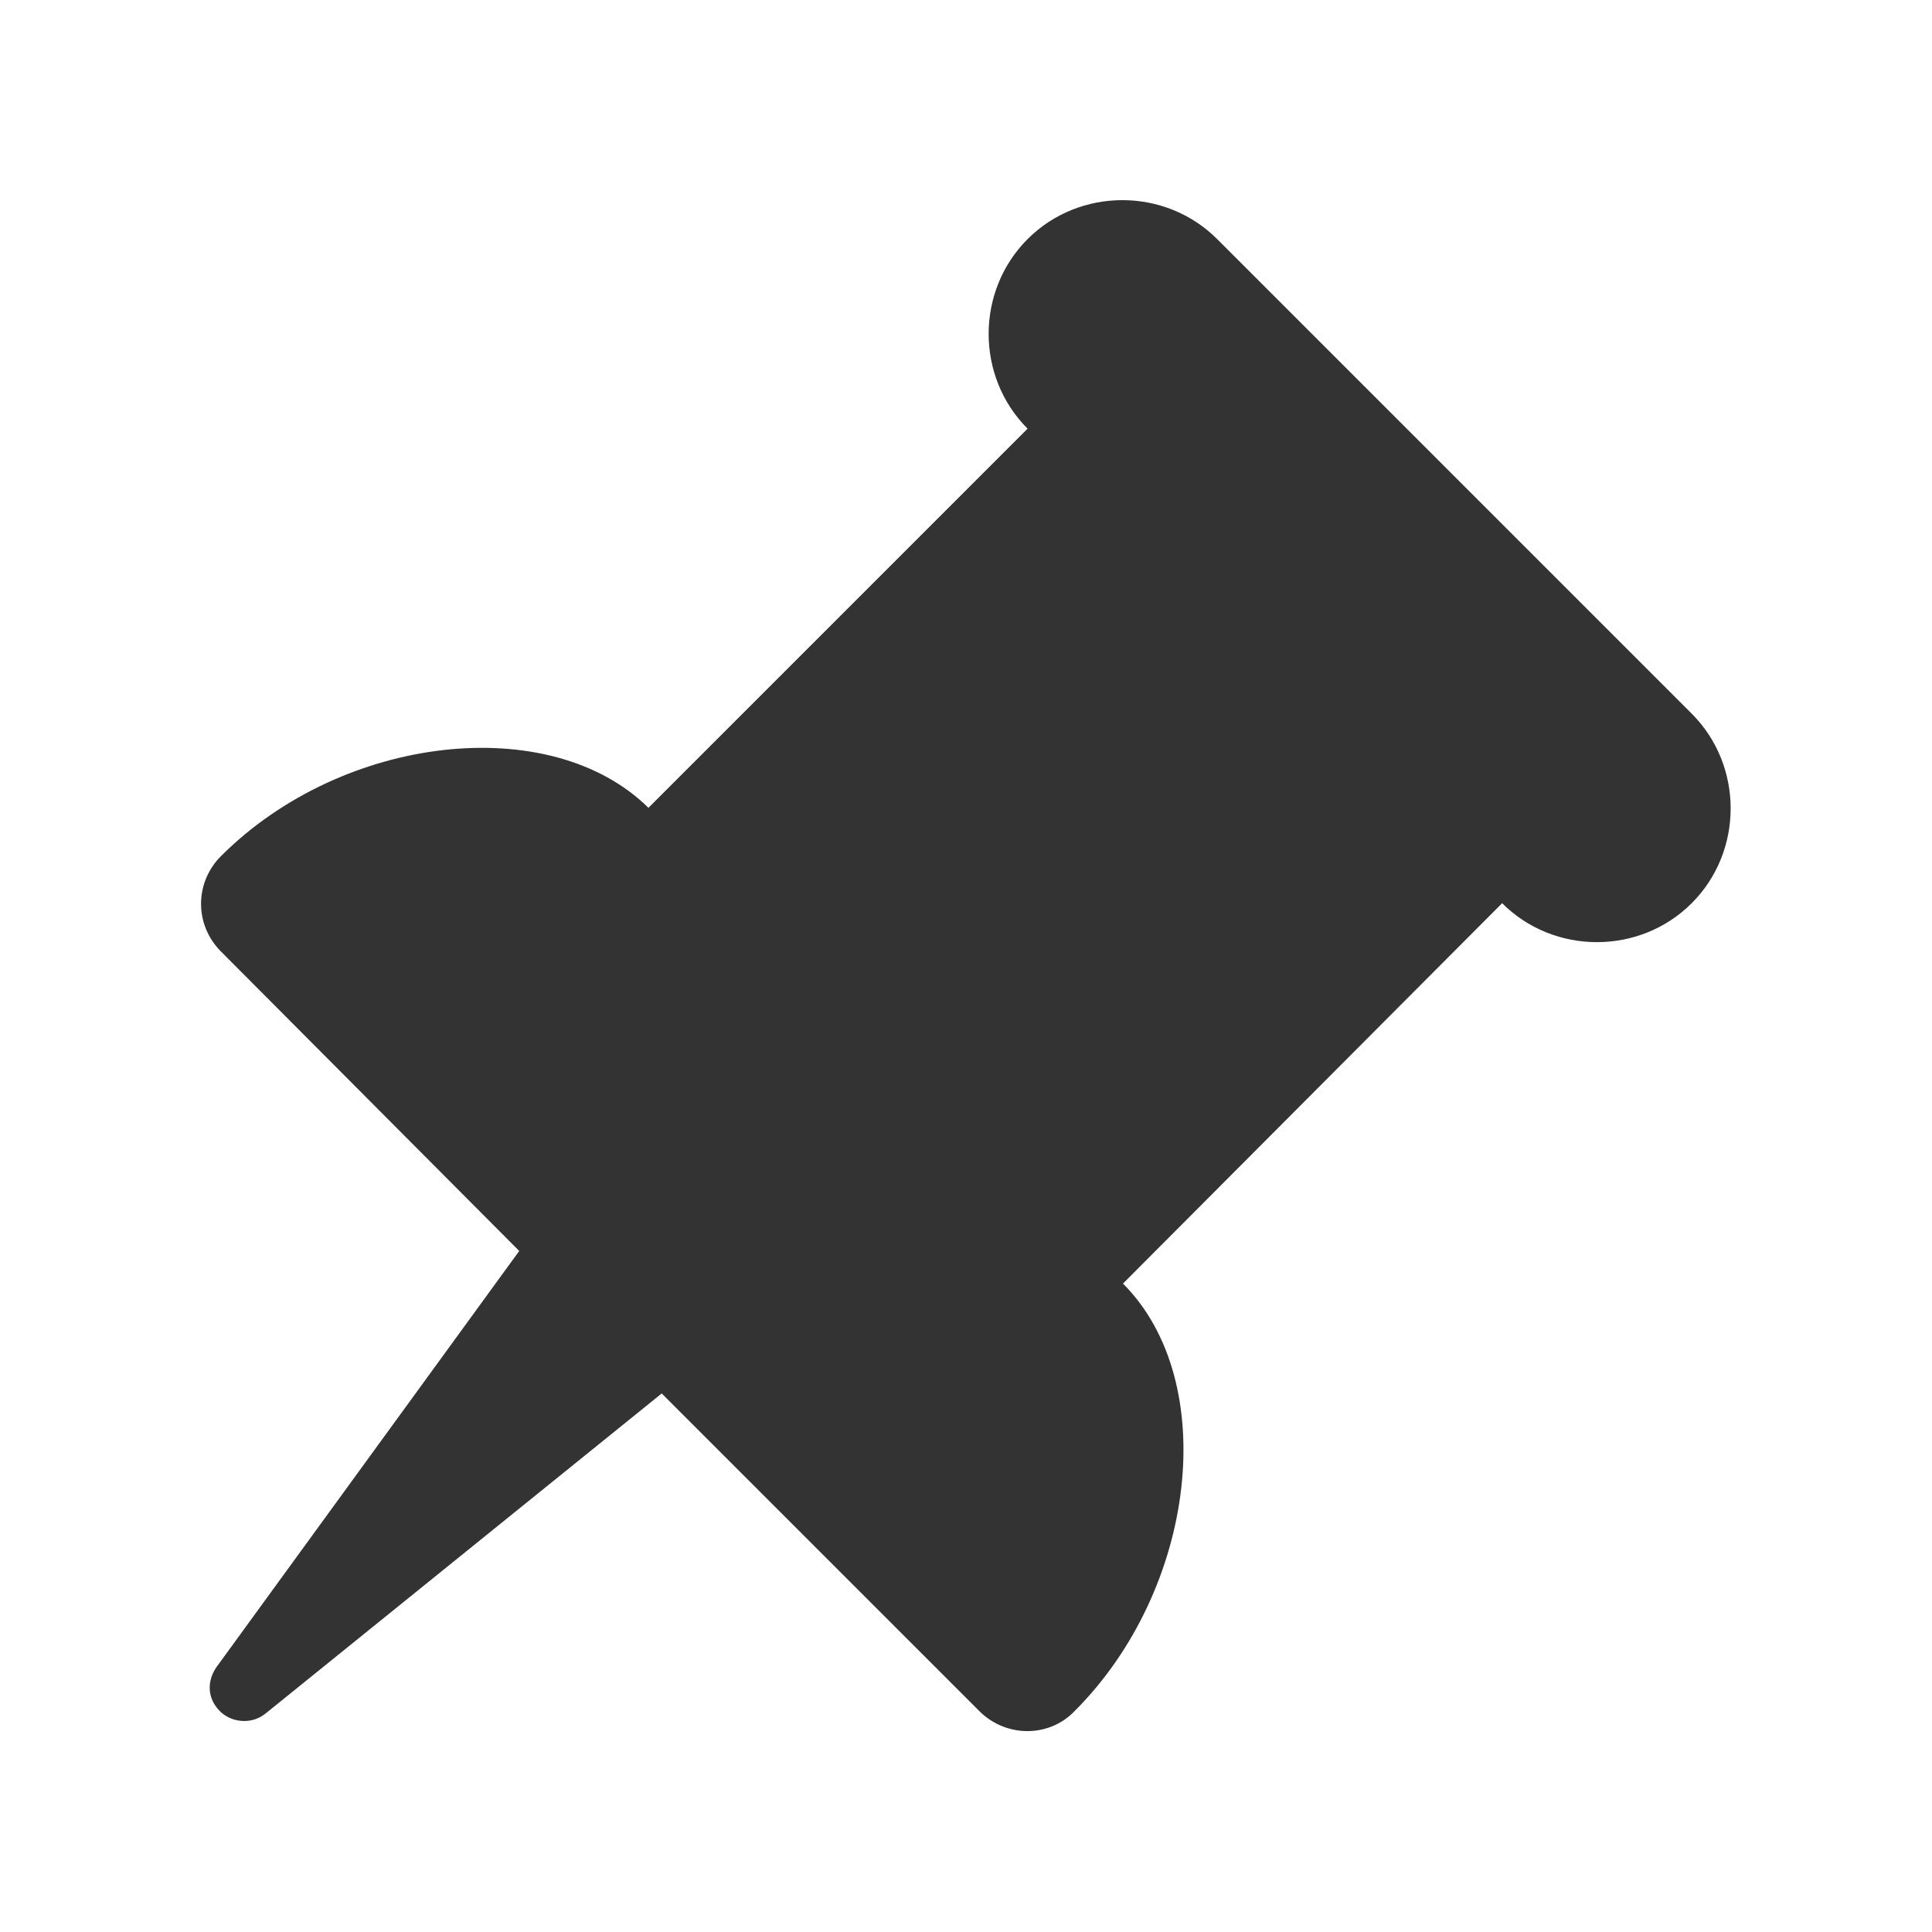
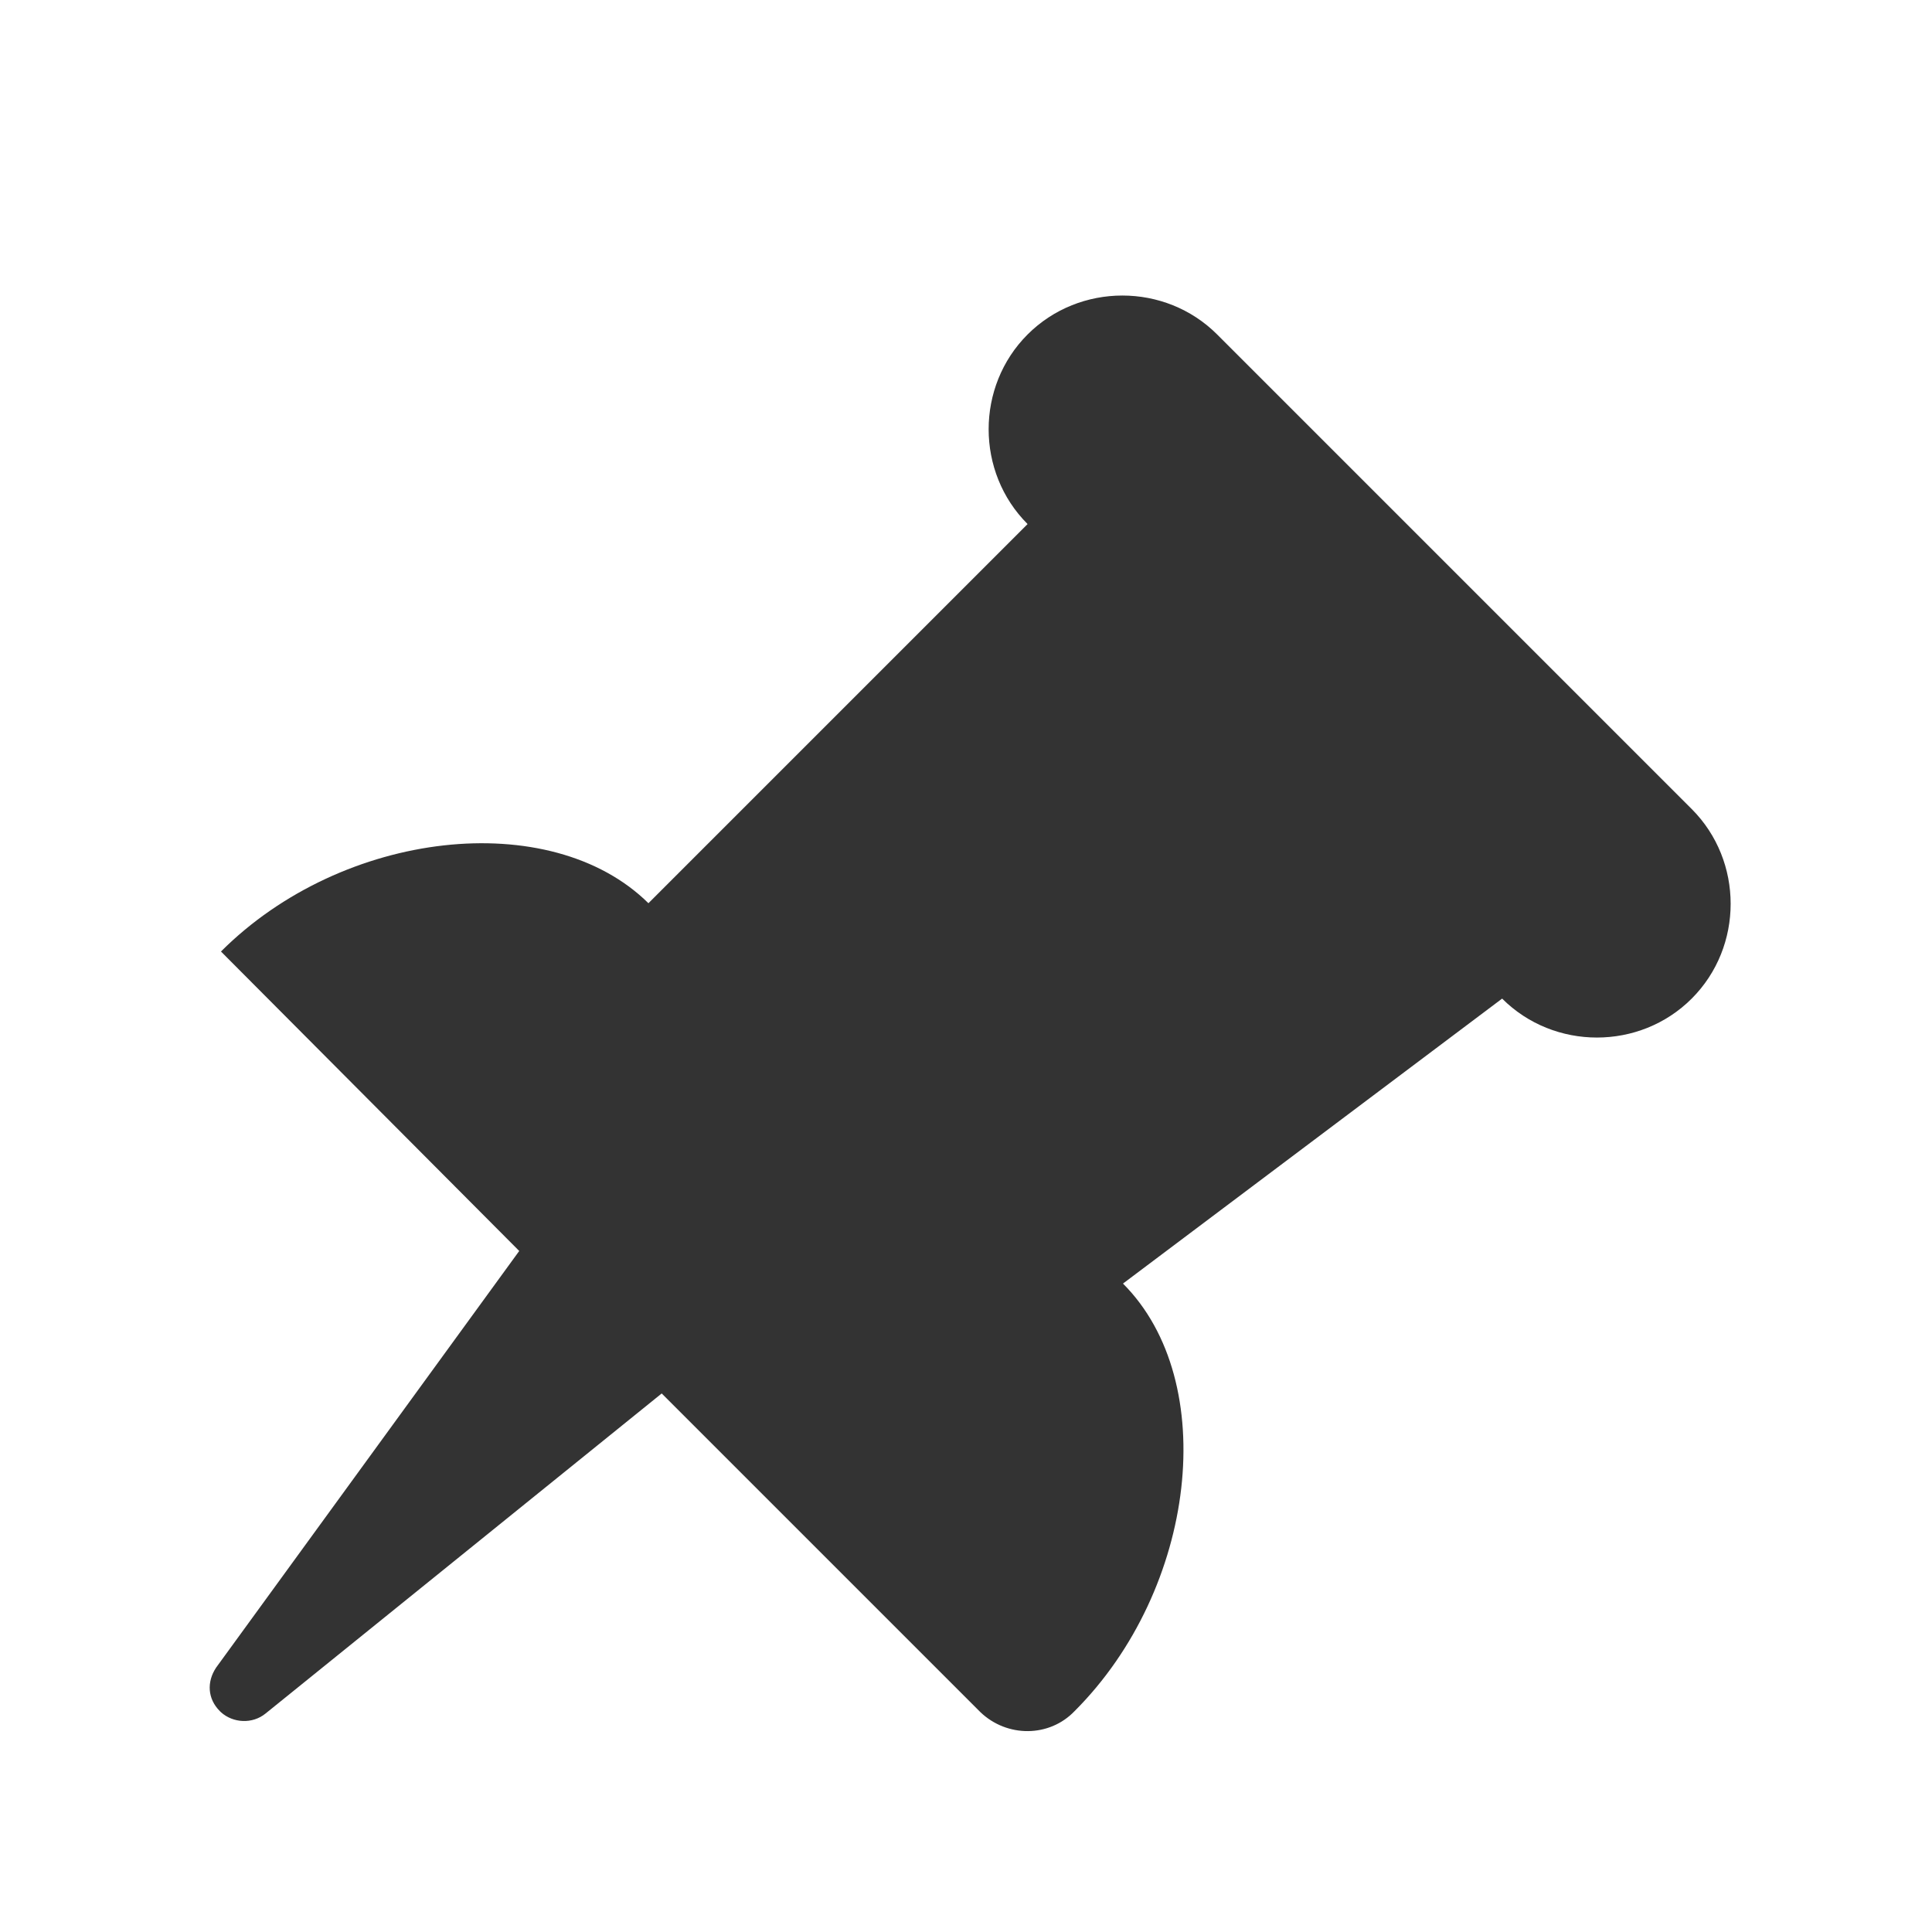
<svg xmlns="http://www.w3.org/2000/svg" version="1.1" id="Layer_1" x="0px" y="0px" viewBox="0 0 160 160" style="enable-background:new 0 0 160 160;" xml:space="preserve">
  <style type="text/css">
	.st0{fill:#333333;}
</style>
  <g>
-     <path class="st0" d="M81.2,141.8l-26.4-26.4L22,141.9c-1.1,0.9-2.7,0.8-3.7-0.1l-0.1-0.1c-1-1-1.1-2.4-0.3-3.6l25.1-34.5L18.3,78.8   c-2.2-2.2-2.2-5.7,0-7.9c10.1-10.1,27.3-12,35.4-4l31.4-31.4c-4.3-4.3-4.3-11.4,0-15.7c4.3-4.3,11.4-4.3,15.7,0l39.3,39.3   c4.3,4.3,4.3,11.4,0,15.7c-4.3,4.3-11.4,4.3-15.7,0L93,106.3c8.1,8.1,6.1,25.3-4,35.4C86.9,143.9,83.4,143.9,81.2,141.8z" />
+     <path class="st0" d="M81.2,141.8l-26.4-26.4L22,141.9c-1.1,0.9-2.7,0.8-3.7-0.1l-0.1-0.1c-1-1-1.1-2.4-0.3-3.6l25.1-34.5L18.3,78.8   c10.1-10.1,27.3-12,35.4-4l31.4-31.4c-4.3-4.3-4.3-11.4,0-15.7c4.3-4.3,11.4-4.3,15.7,0l39.3,39.3   c4.3,4.3,4.3,11.4,0,15.7c-4.3,4.3-11.4,4.3-15.7,0L93,106.3c8.1,8.1,6.1,25.3-4,35.4C86.9,143.9,83.4,143.9,81.2,141.8z" />
  </g>
</svg>